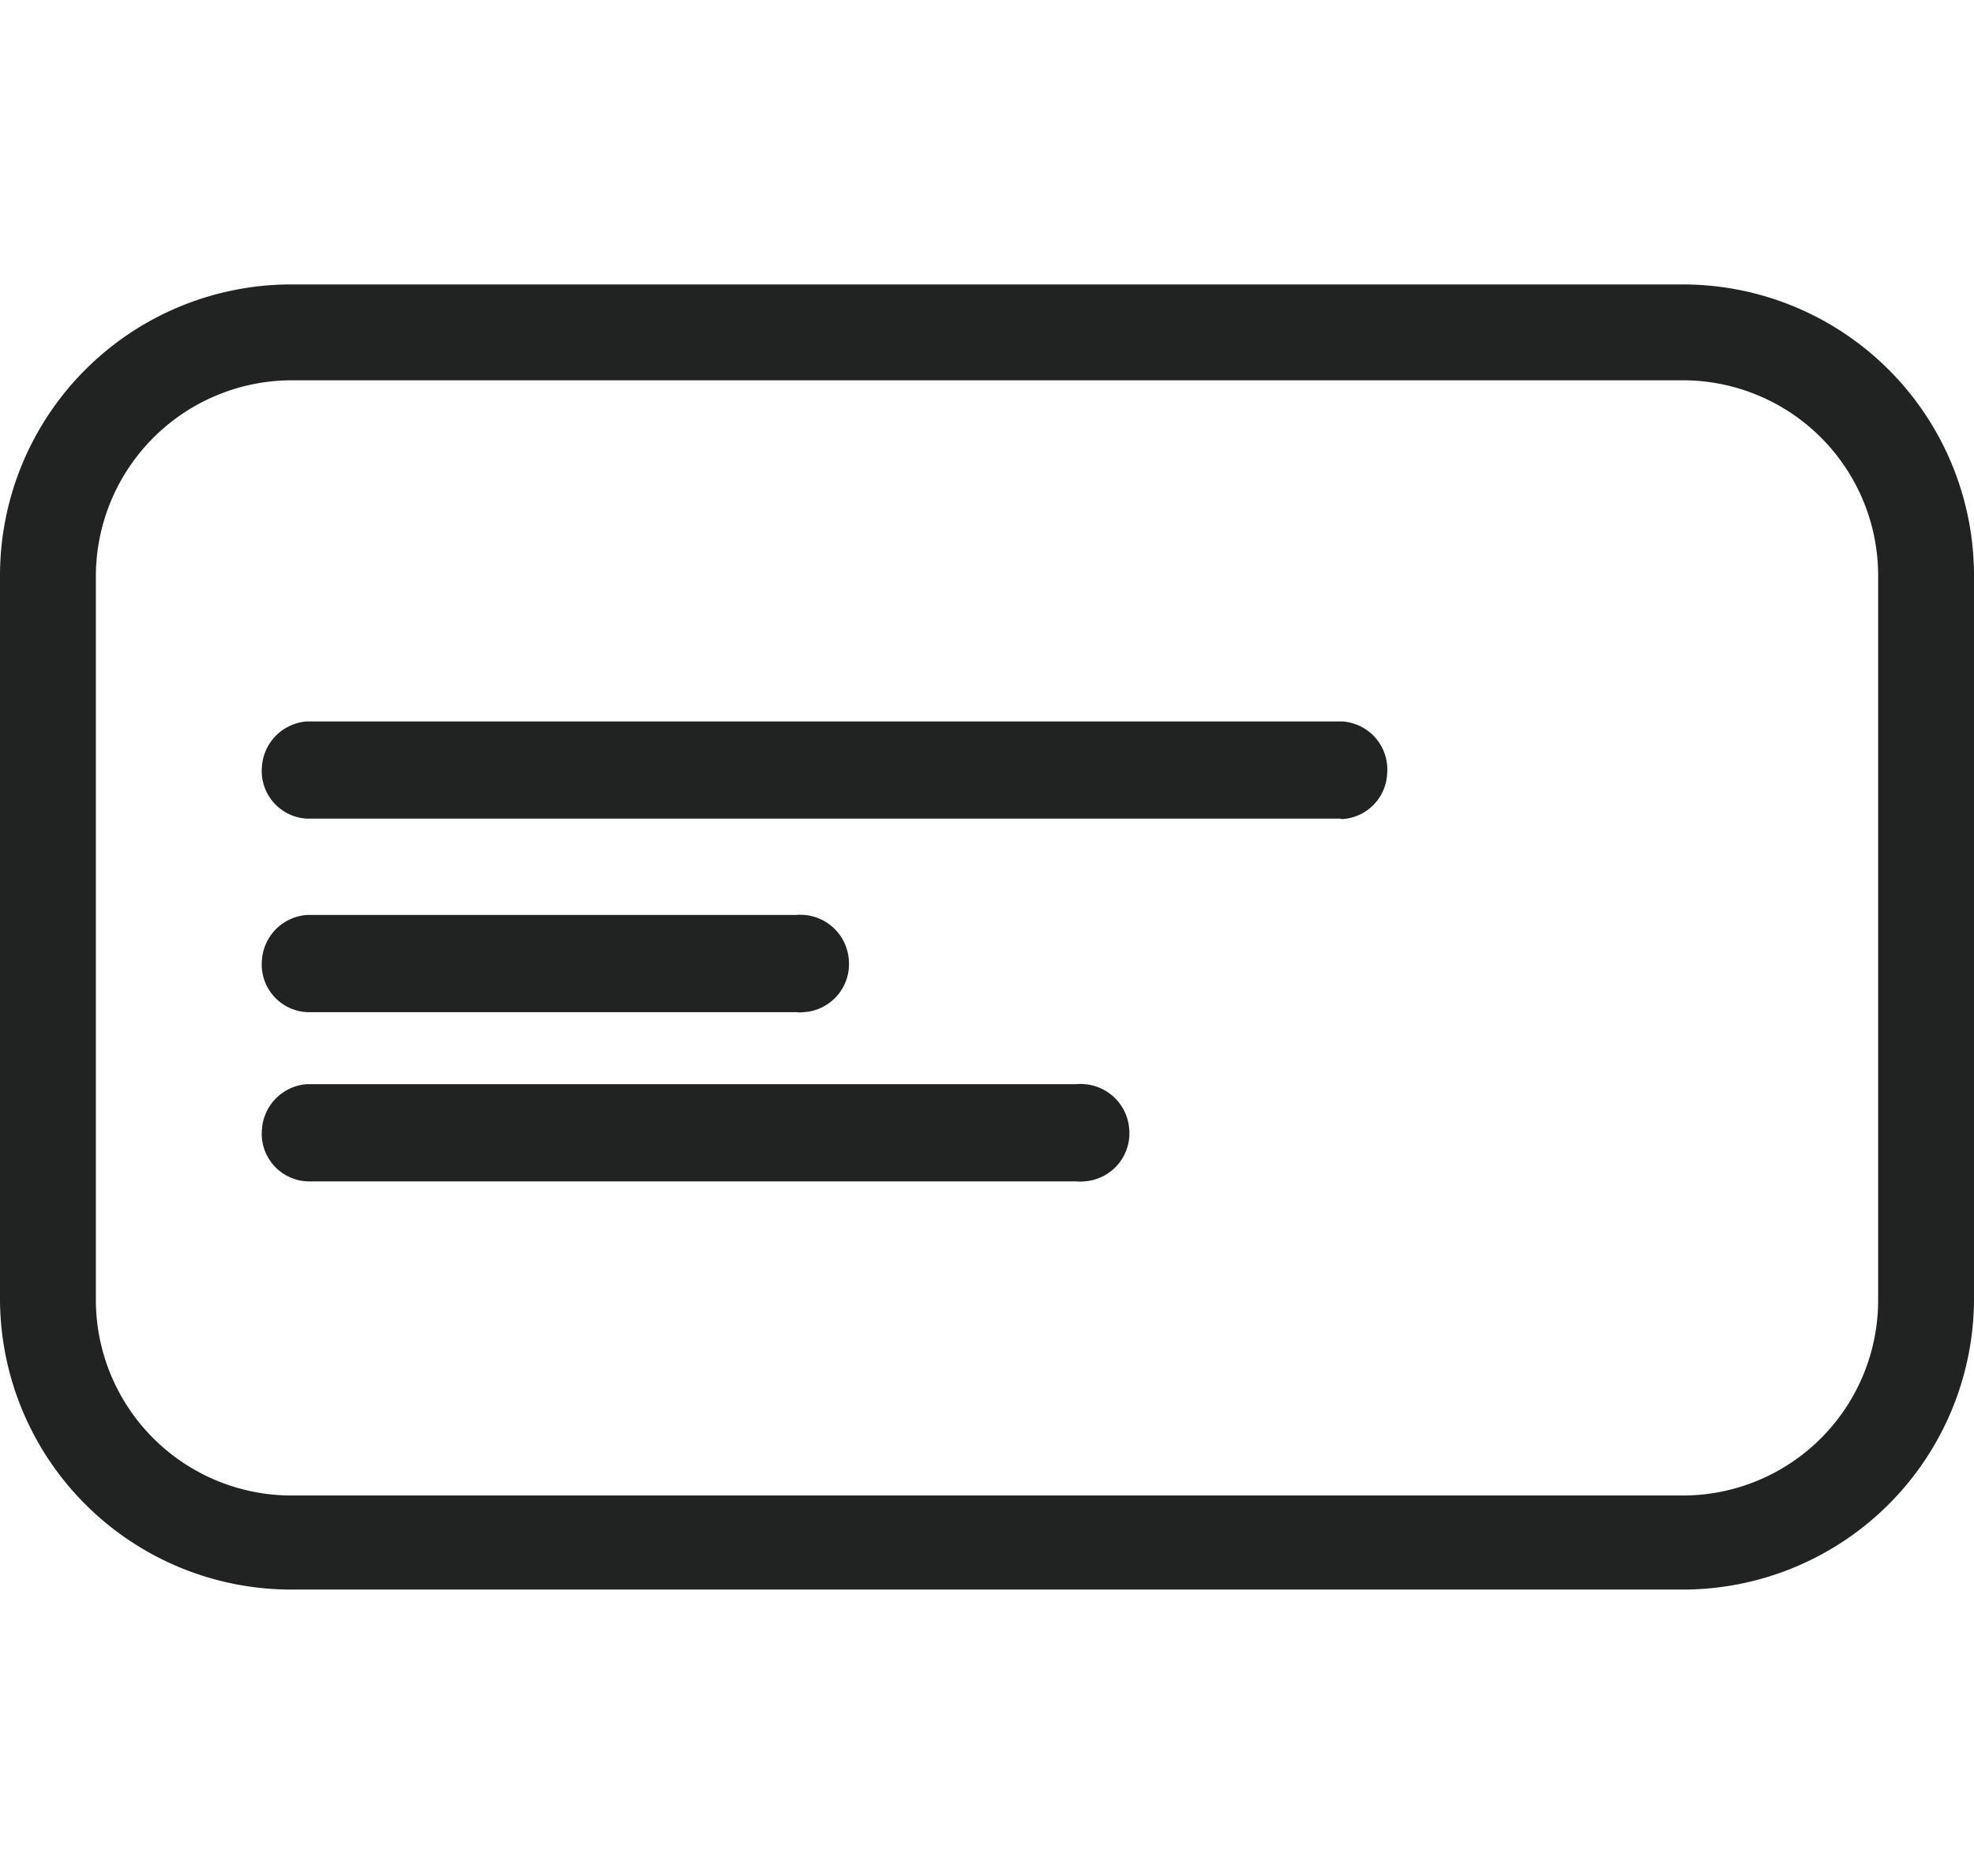
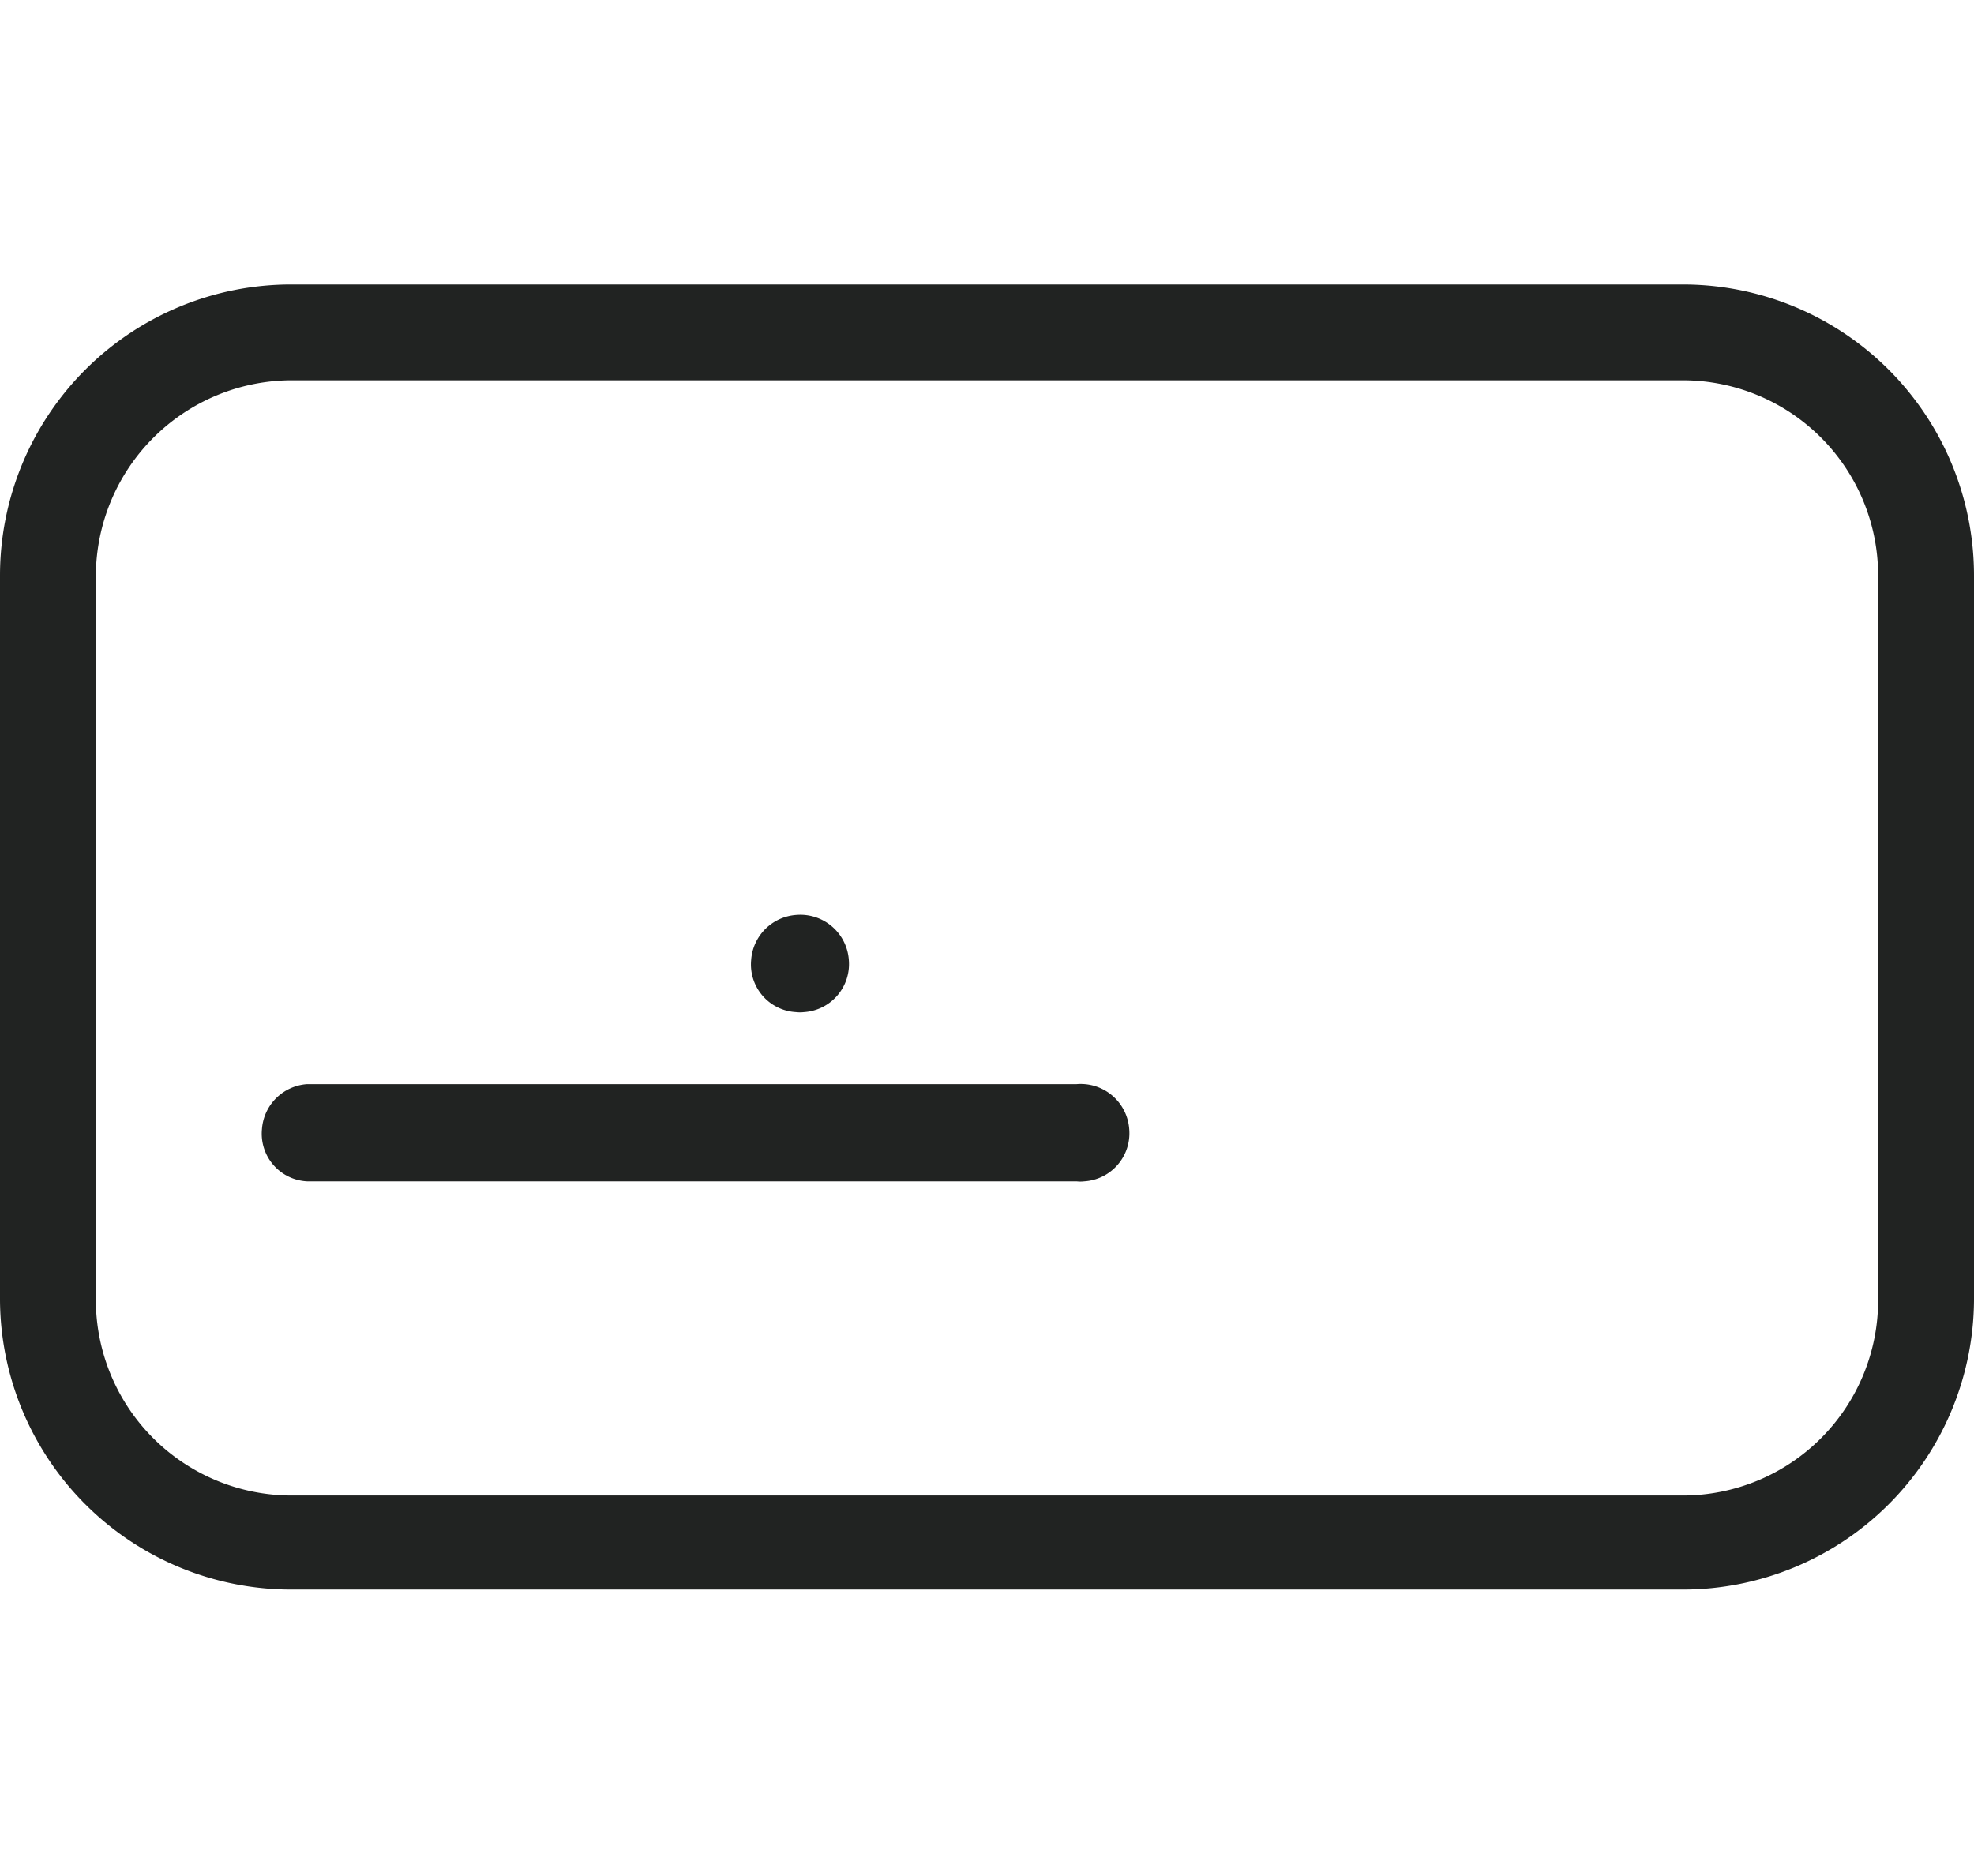
<svg xmlns="http://www.w3.org/2000/svg" viewBox="0 0 43.86 41.69">
  <path d="M37.39,35.32H6.47A6.47,6.47,0,0,1,0,28.89V12.79A6.47,6.47,0,0,1,6.47,6.32H37.39a6.47,6.47,0,0,1,6.47,6.47h0v16.1A6.47,6.47,0,0,1,37.39,35.32ZM6.47,8.45a4.36,4.36,0,0,0-4.34,4.34v16.1a4.35,4.35,0,0,0,4.34,4.34H37.39a4.34,4.34,0,0,0,4.34-4.34V12.79a4.34,4.34,0,0,0-4.34-4.34Z" fill="#212322" />
-   <path d="M29.77,18.19H6.82a1.06,1.06,0,0,1-1-1.16,1.08,1.08,0,0,1,1-1h23a1.07,1.07,0,0,1,1,1.17,1.06,1.06,0,0,1-1,1Z" fill="#212322" />
-   <path d="M17.69,22.49H6.82a1.06,1.06,0,0,1-1-1.16,1.08,1.08,0,0,1,1-1H17.69a1.08,1.08,0,0,1,1.17,1,1.07,1.07,0,0,1-1,1.16A.74.74,0,0,1,17.69,22.49Z" fill="#212322" />
+   <path d="M17.69,22.49a1.06,1.06,0,0,1-1-1.16,1.08,1.08,0,0,1,1-1H17.69a1.08,1.08,0,0,1,1.17,1,1.07,1.07,0,0,1-1,1.16A.74.74,0,0,1,17.69,22.49Z" fill="#212322" />
  <path d="M23.92,26.25H6.82a1.06,1.06,0,0,1-1-1.16,1.08,1.08,0,0,1,1-1h17.1a1.08,1.08,0,0,1,1.17,1,1.07,1.07,0,0,1-1,1.16A.74.74,0,0,1,23.92,26.25Z" fill="#212322" />
</svg>